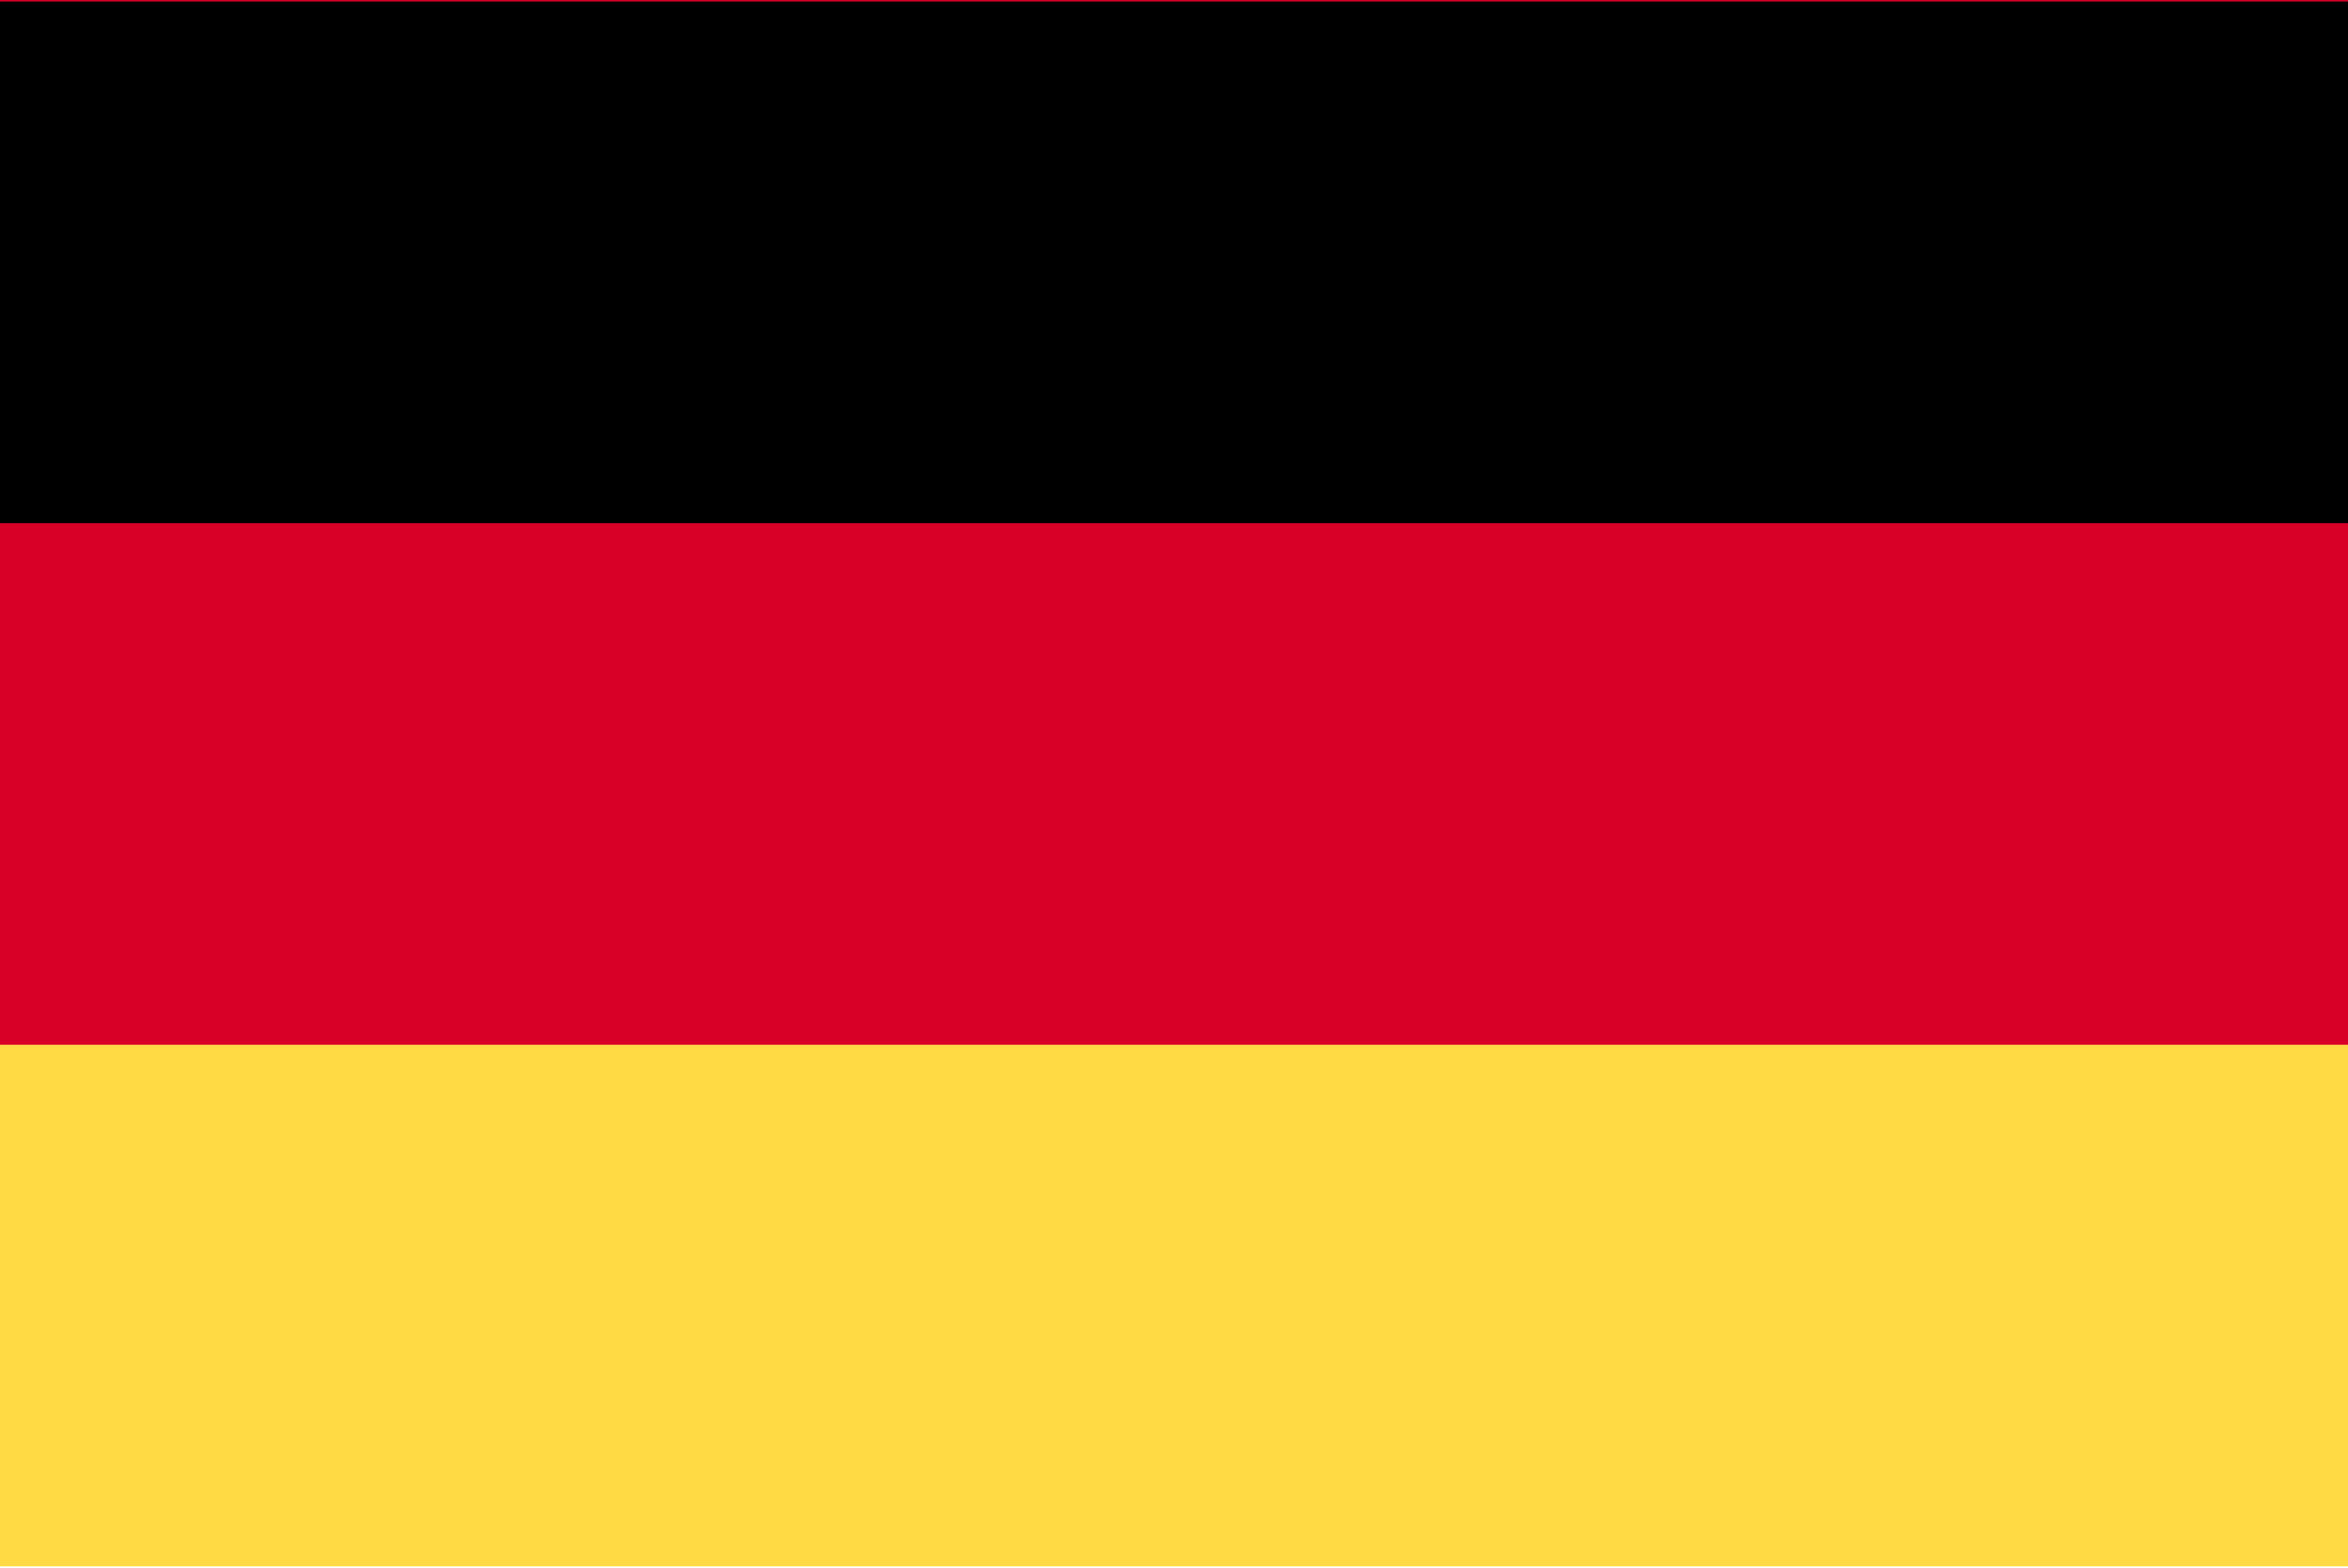
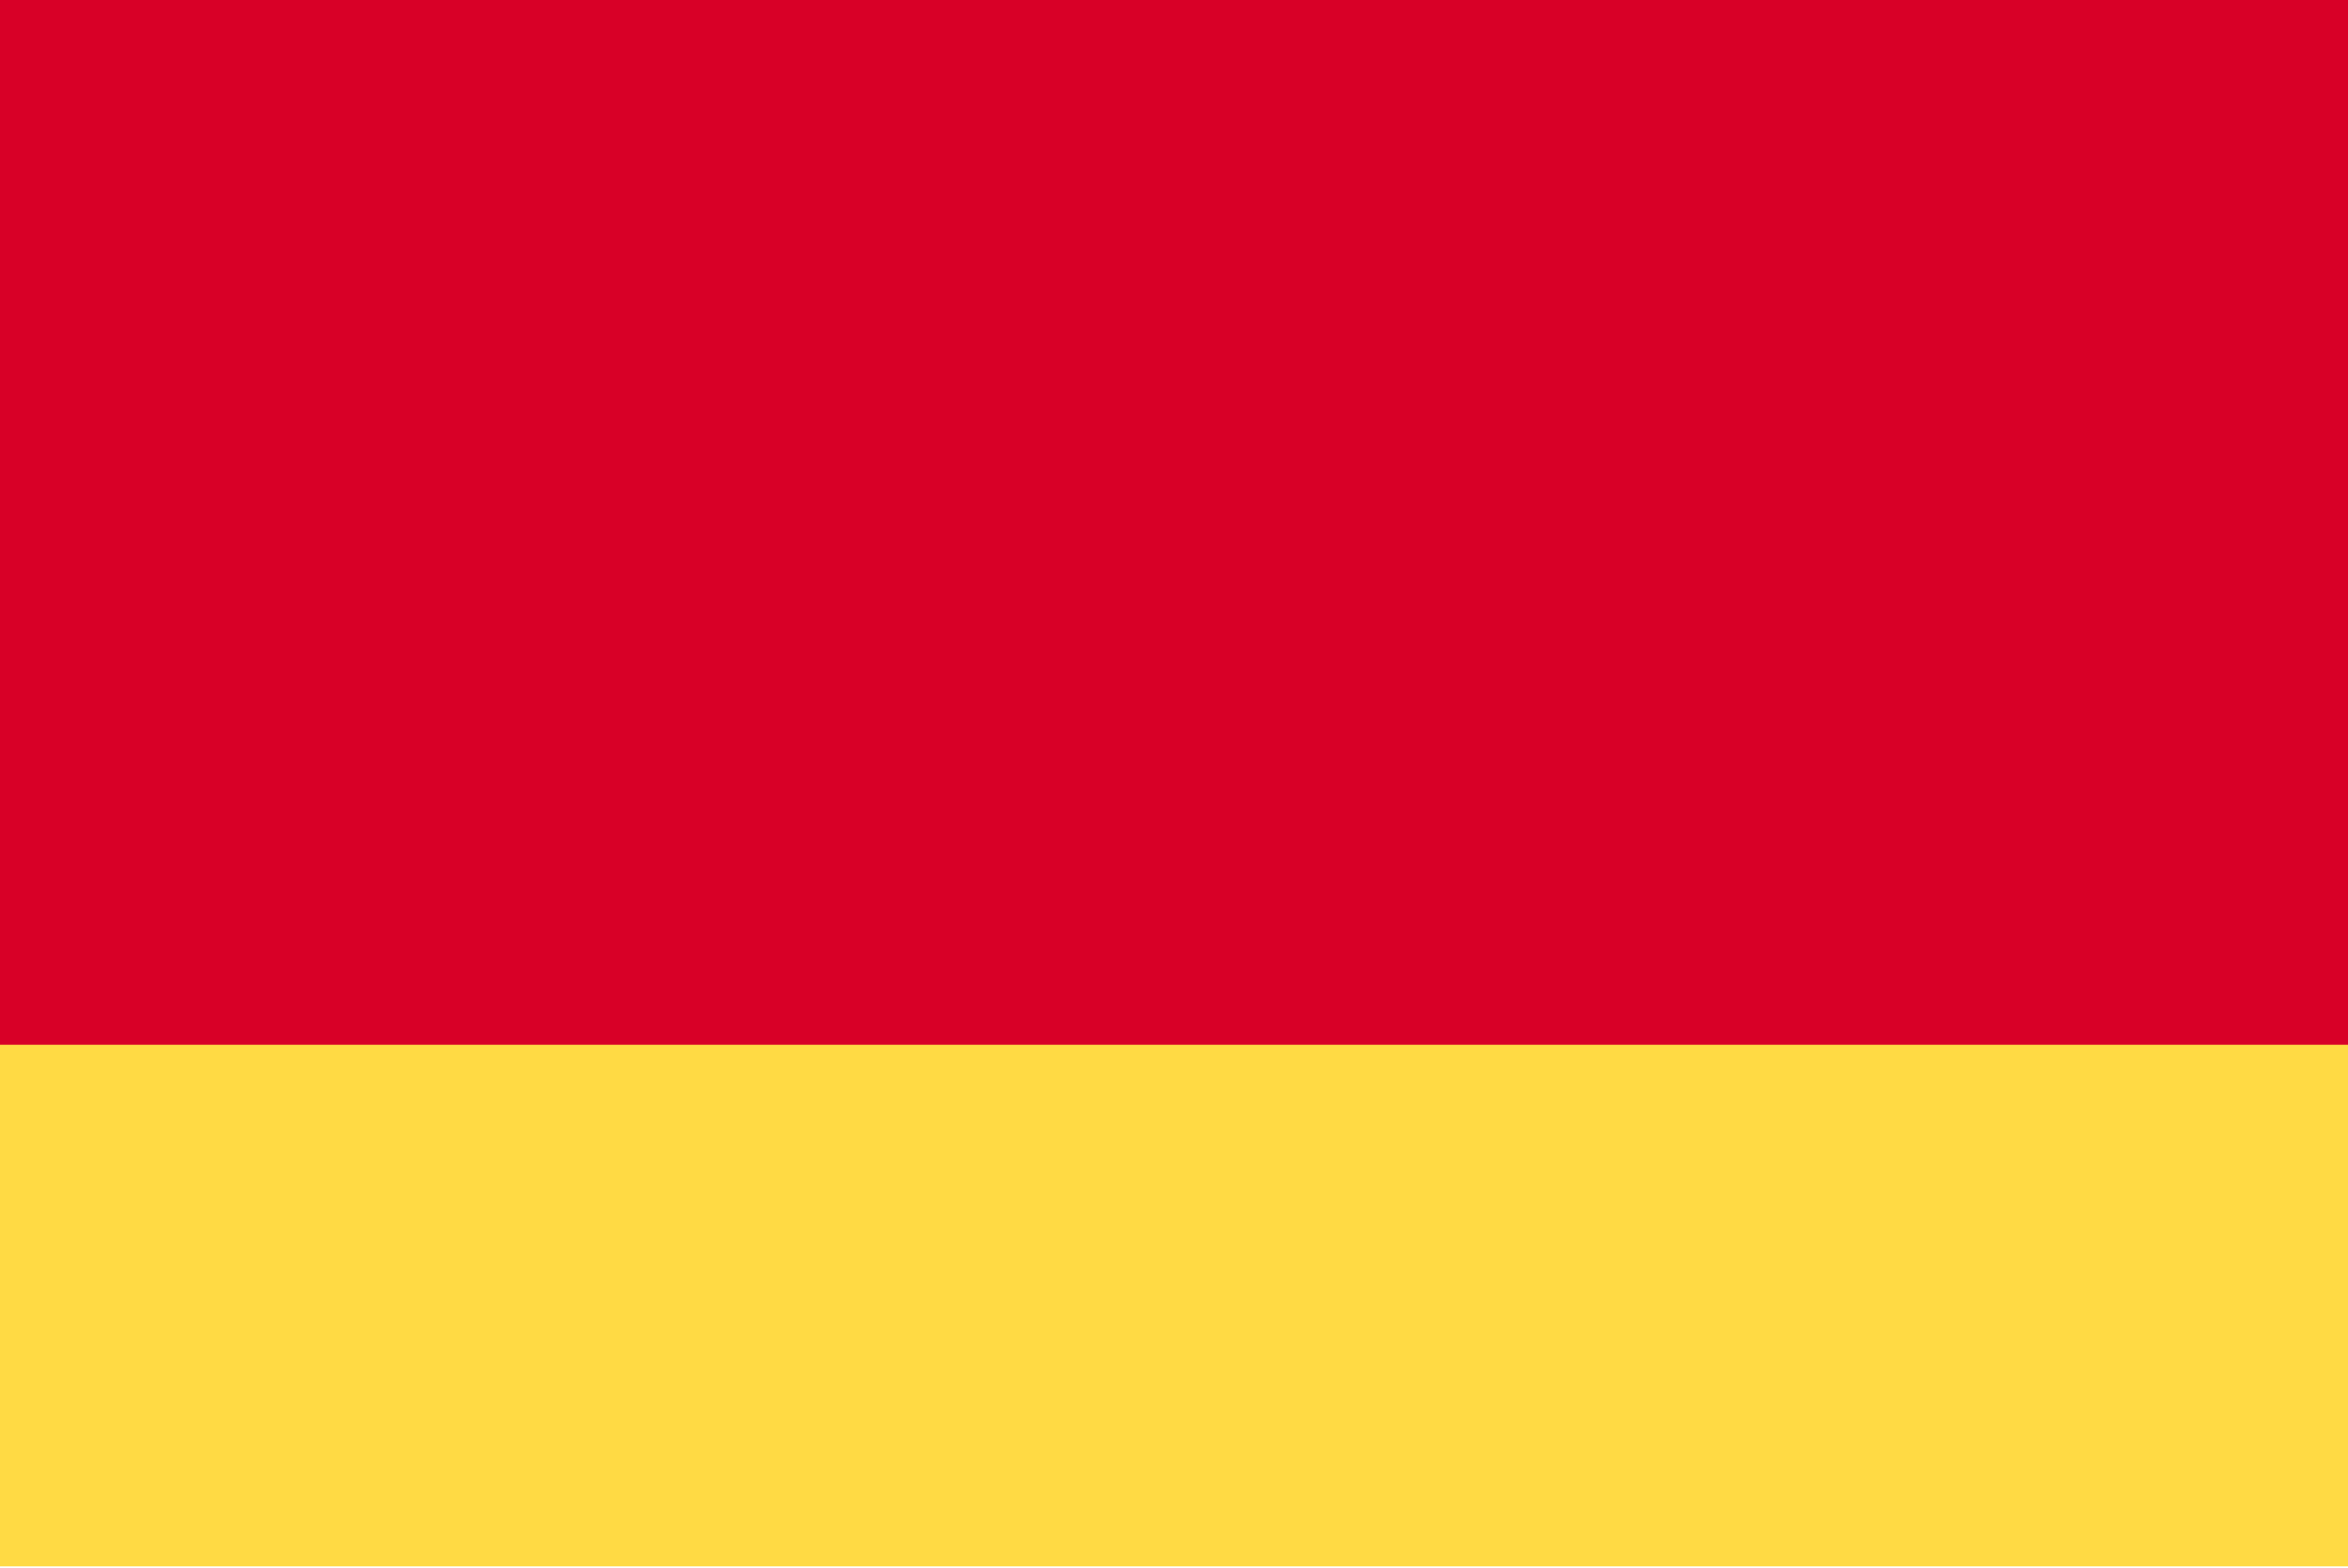
<svg xmlns="http://www.w3.org/2000/svg" width="512" height="342" viewBox="0 0 512 342" fill="none">
  <g clip-path="url(#clip0_98_22)">
    <path d="M512 0H0V241H512V0Z" fill="#D80027" />
-     <path d="M512 0.33H0V114.105H512V0.33Z" fill="black" />
    <path d="M512 227.883H0V341.658H512V227.883Z" fill="#FFDA44" />
  </g>
  <defs>
    <clipPath id="clip0_98_22">
      <rect width="512" height="342" fill="white" />
    </clipPath>
  </defs>
</svg>